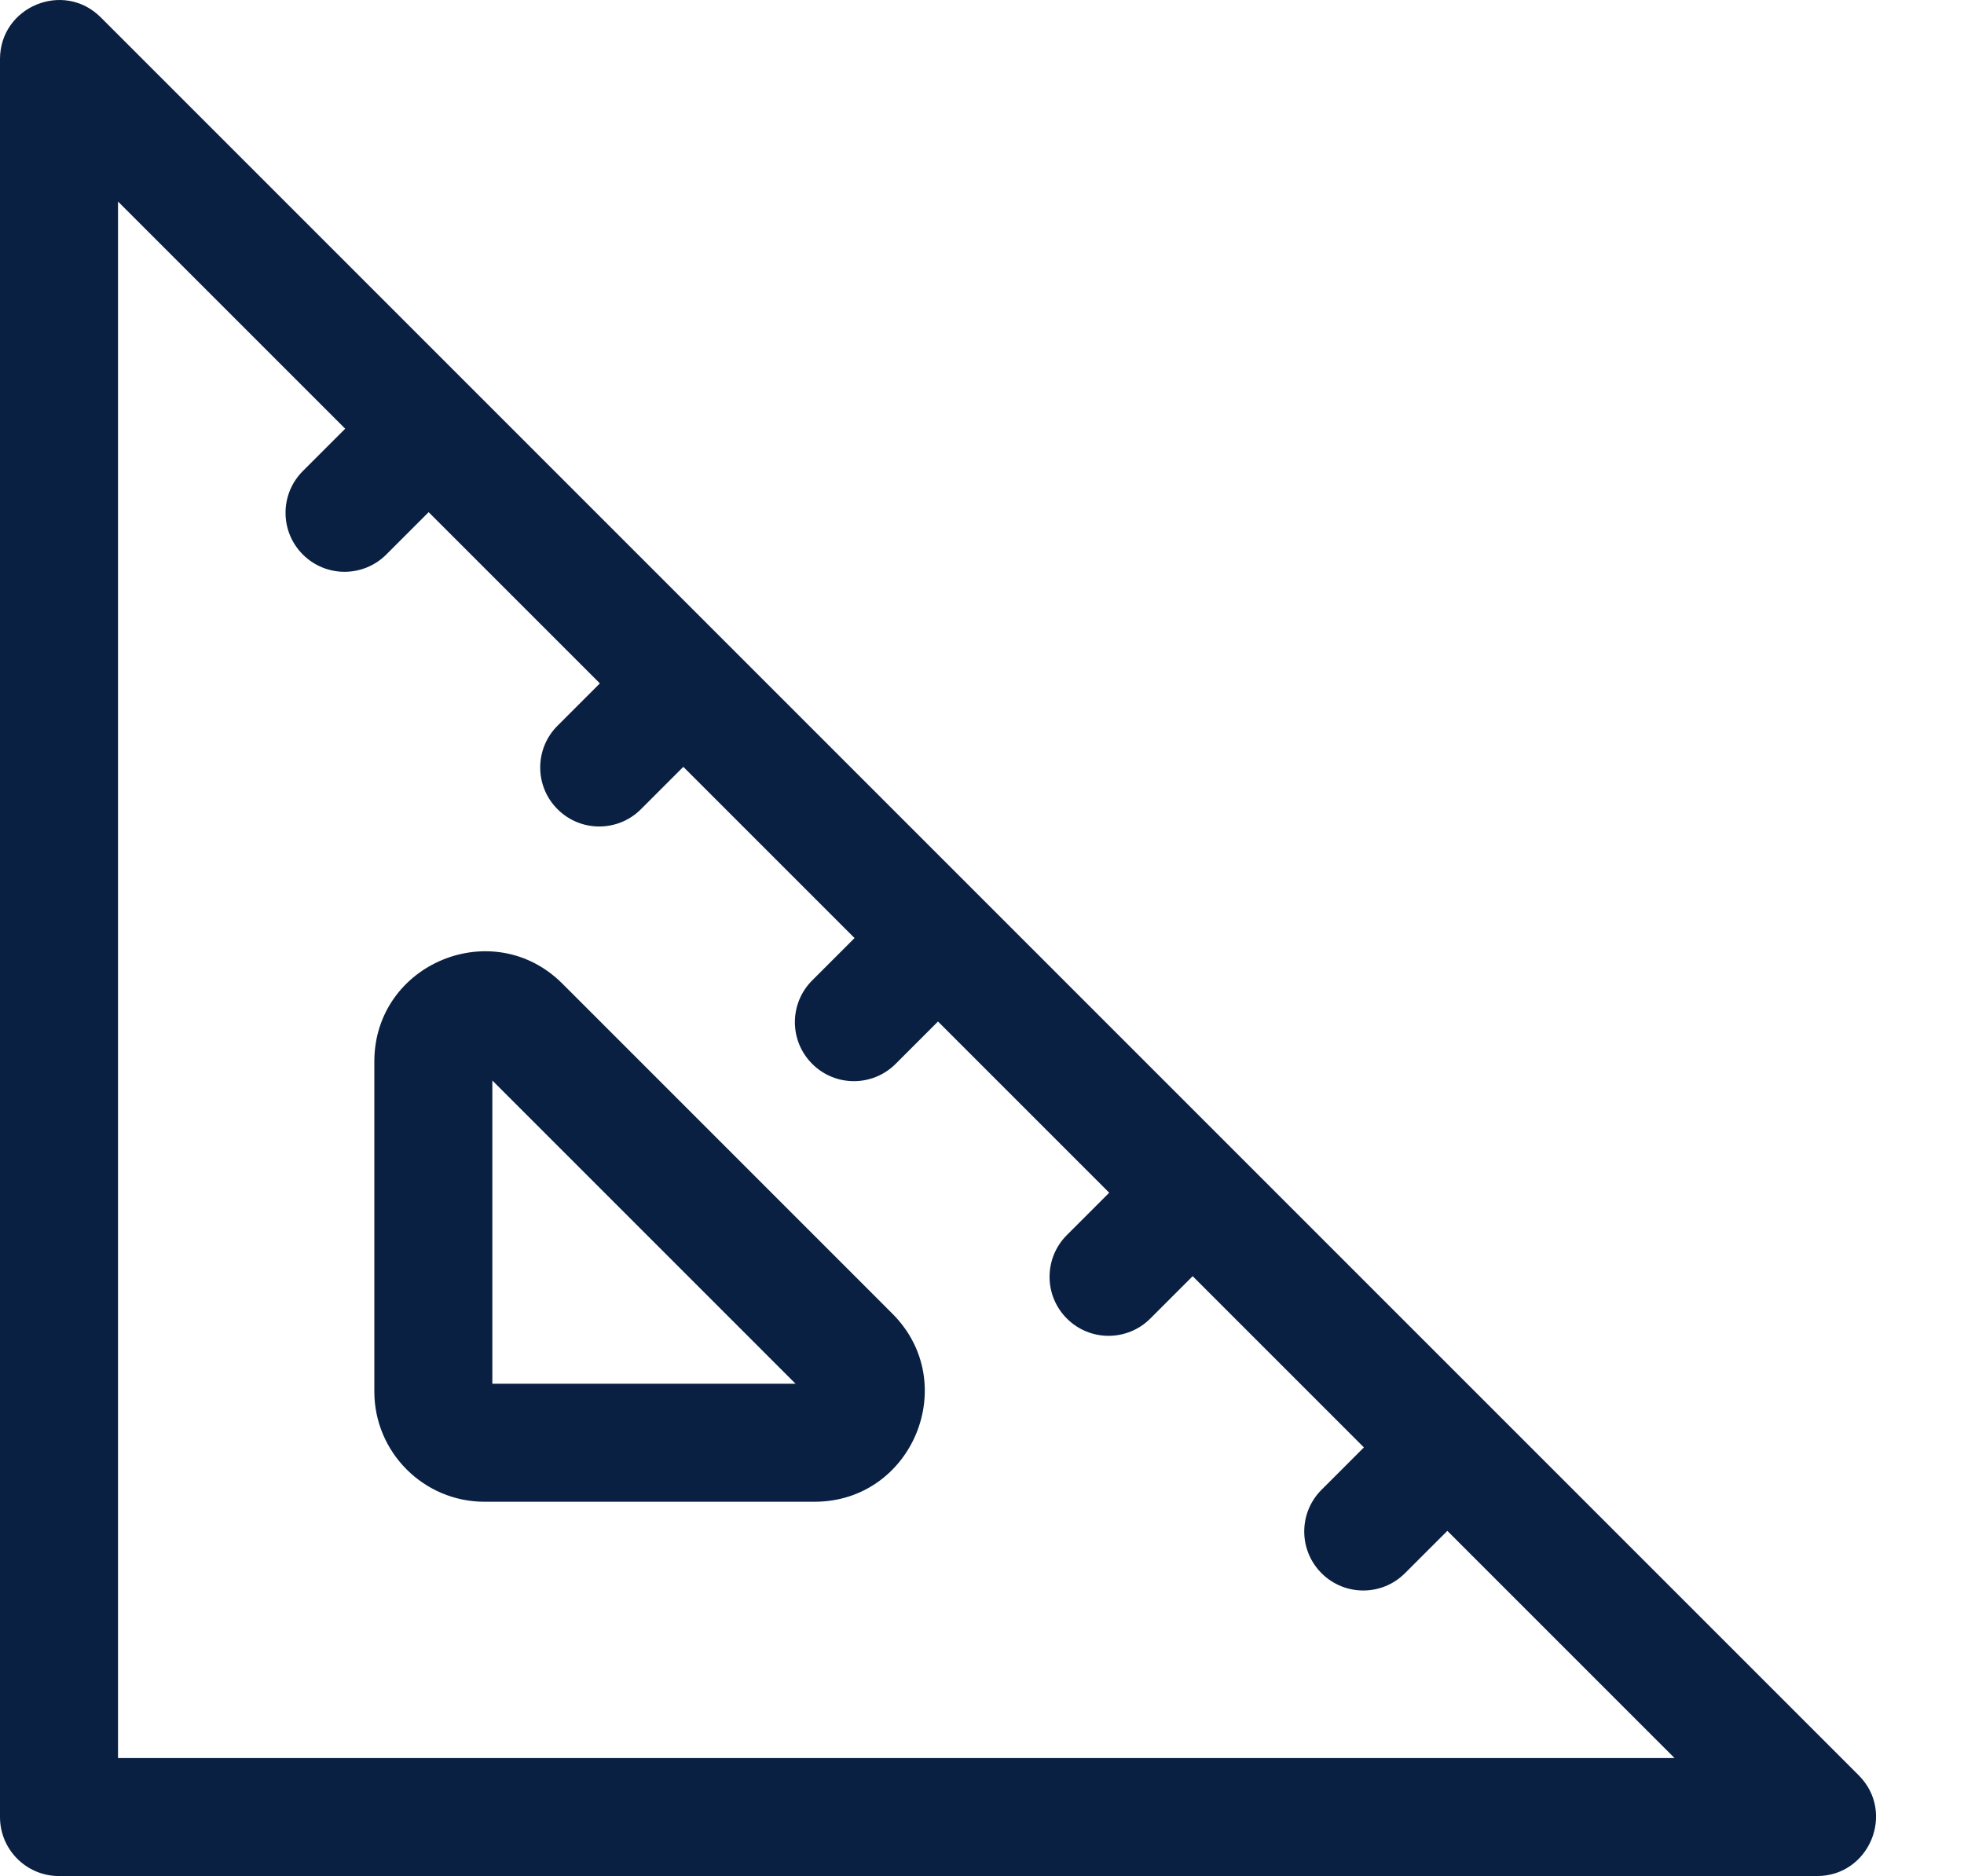
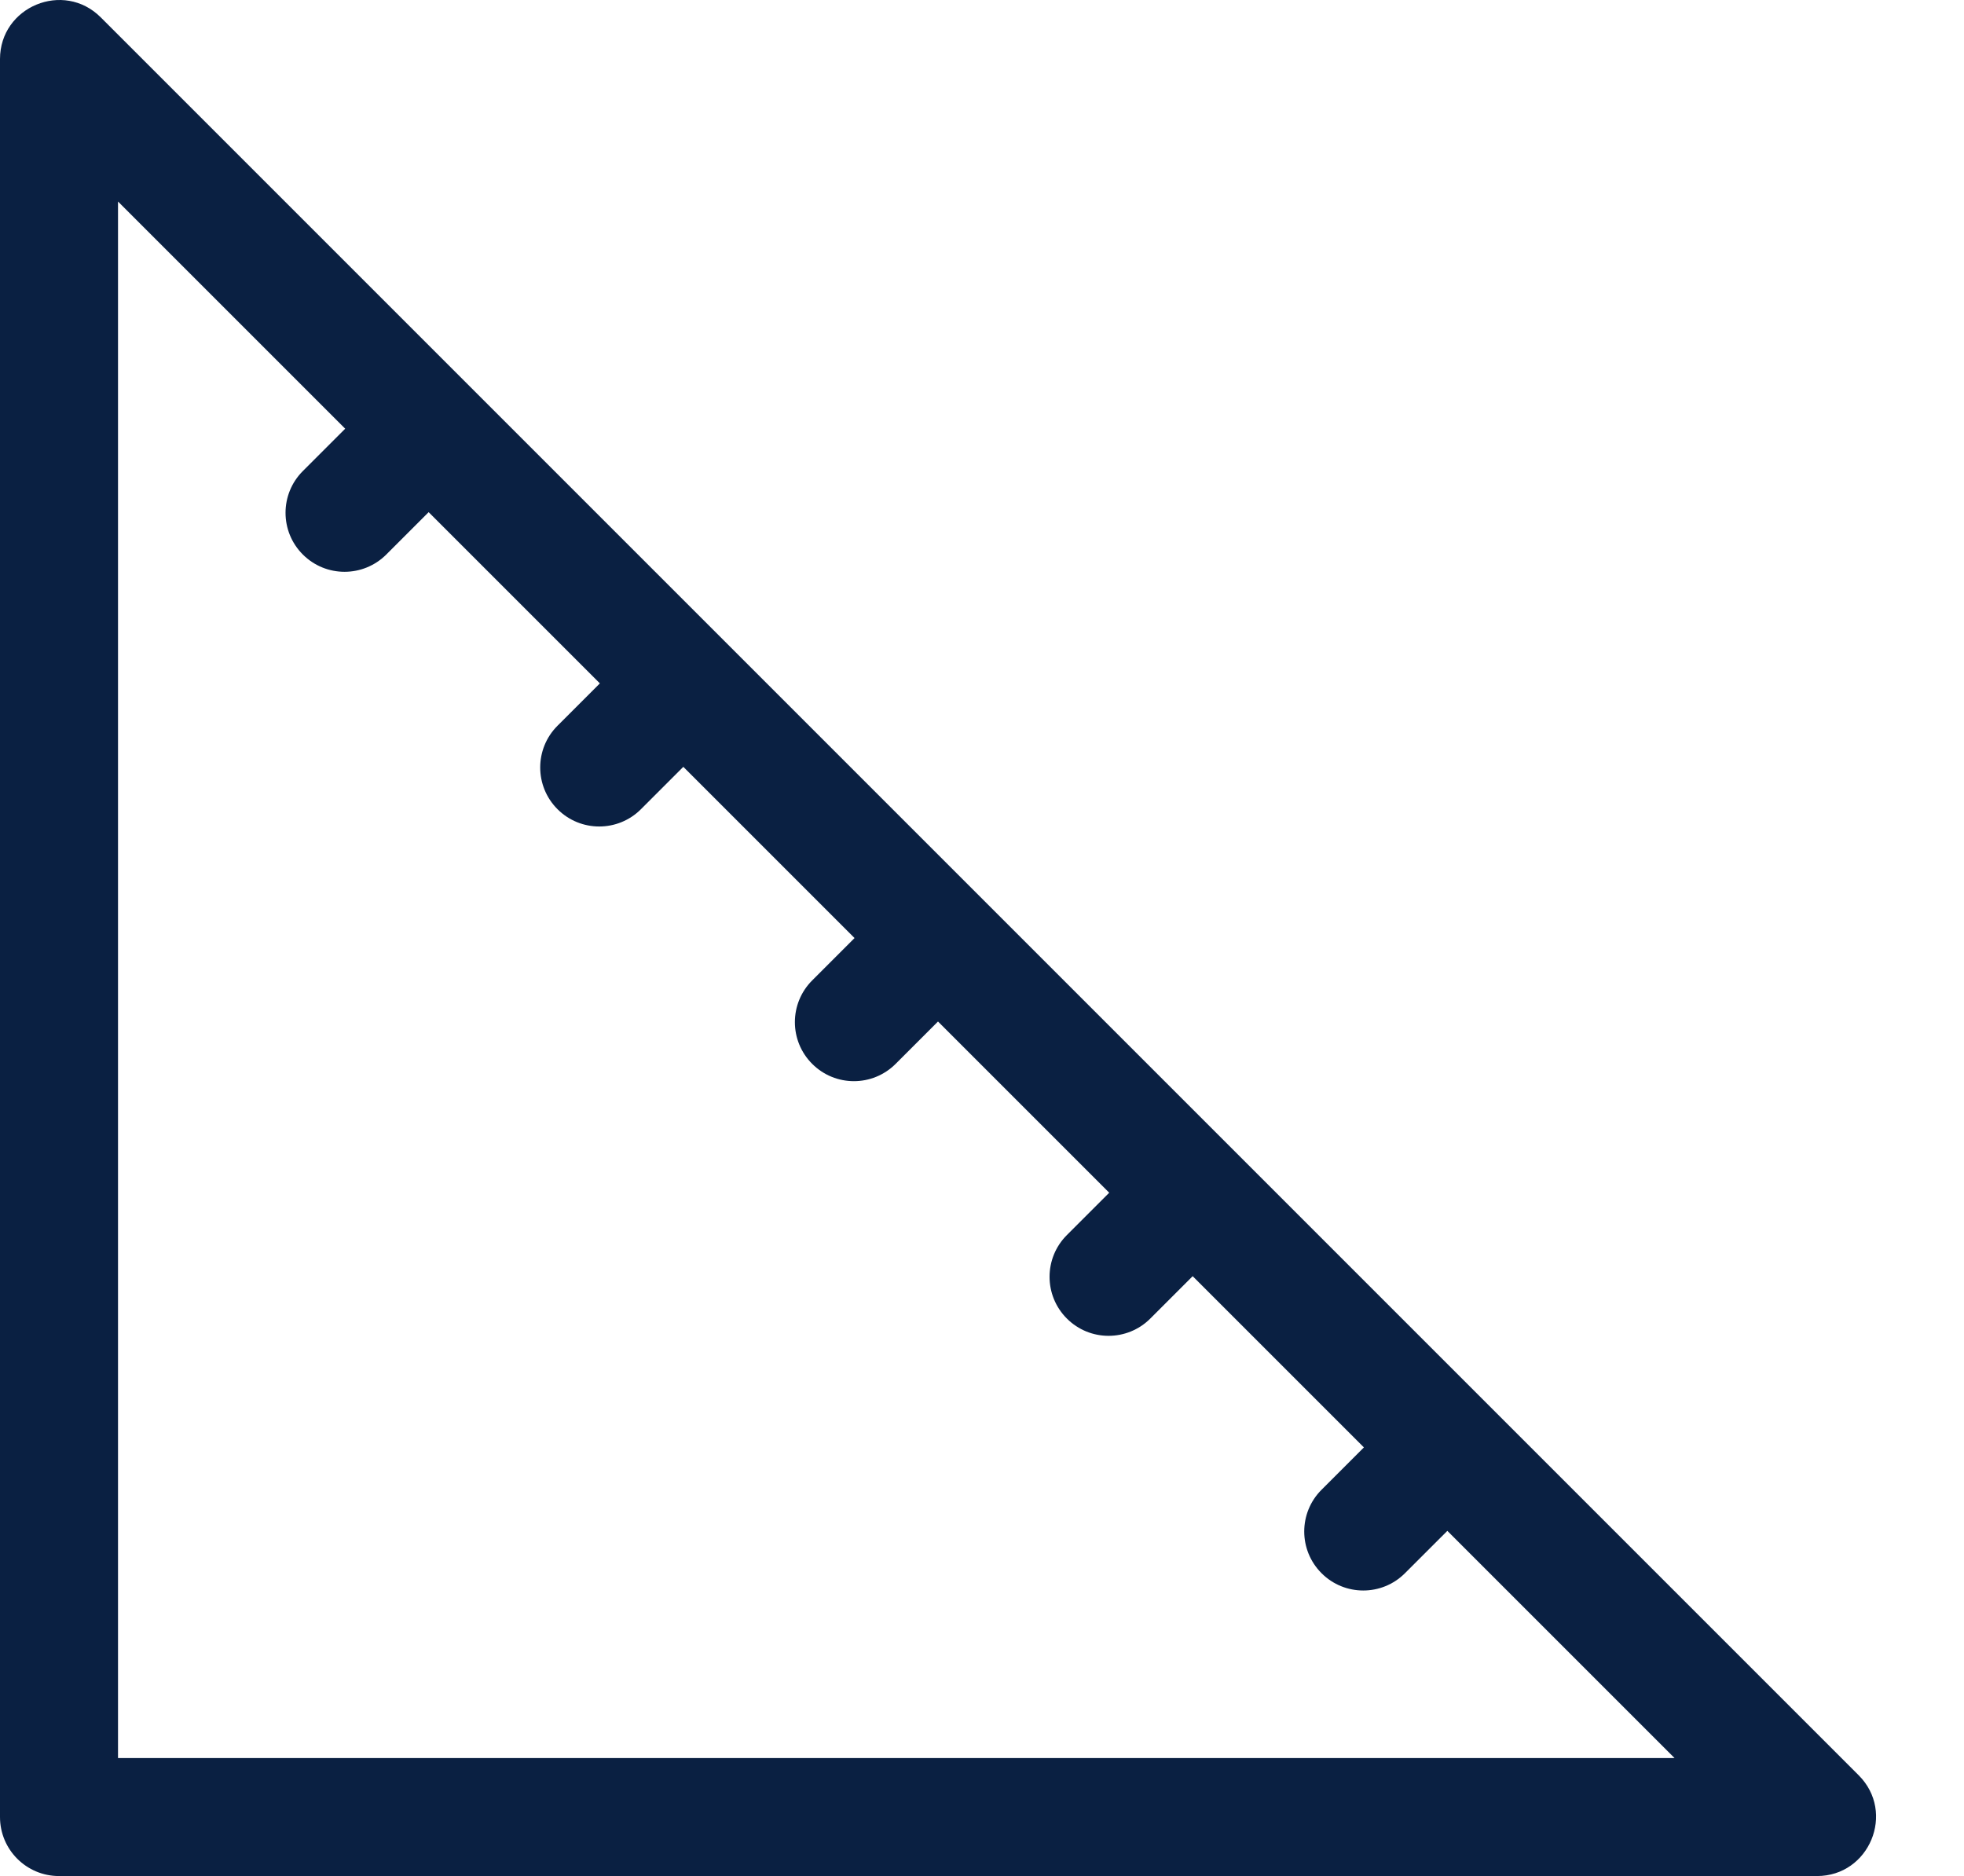
<svg xmlns="http://www.w3.org/2000/svg" width="67" height="64" viewBox="0 0 67 64" fill="none">
  <path d="M63.408 60.563L3.437 0.592C2.171 -0.674 0 0.226 0 2.015V61.987C0 63.099 0.901 64 2.013 64H61.985C63.772 64 64.676 61.831 63.408 60.563ZM4.026 59.974V6.875L11.776 14.625L10.331 16.07C9.544 16.856 9.544 18.131 10.331 18.917C11.117 19.703 12.391 19.703 13.178 18.917L14.623 17.472L20.464 23.313L19.019 24.758C18.232 25.544 18.232 26.819 19.019 27.605C19.805 28.392 21.079 28.392 21.866 27.605L23.311 26.16L29.152 32.001L27.707 33.446C26.92 34.233 26.92 35.507 27.707 36.293C28.493 37.08 29.767 37.08 30.554 36.293L31.999 34.848L37.84 40.689L36.395 42.134C35.608 42.92 35.608 44.195 36.395 44.981C37.181 45.768 38.455 45.767 39.242 44.981L40.687 43.536L46.528 49.377L45.083 50.822C44.296 51.608 44.296 52.883 45.083 53.669C45.868 54.455 47.143 54.456 47.929 53.669L49.375 52.224L57.125 59.974H4.026Z" fill="#0A2042" />
-   <path d="M19.186 33.557C16.823 31.194 12.77 32.87 12.77 36.215V47.472C12.77 49.545 14.456 51.231 16.528 51.231H27.786C31.128 51.231 32.808 47.179 30.443 44.815L19.186 33.557ZM16.796 47.205V36.861L27.139 47.205H16.796Z" fill="#0A2042" />
</svg>